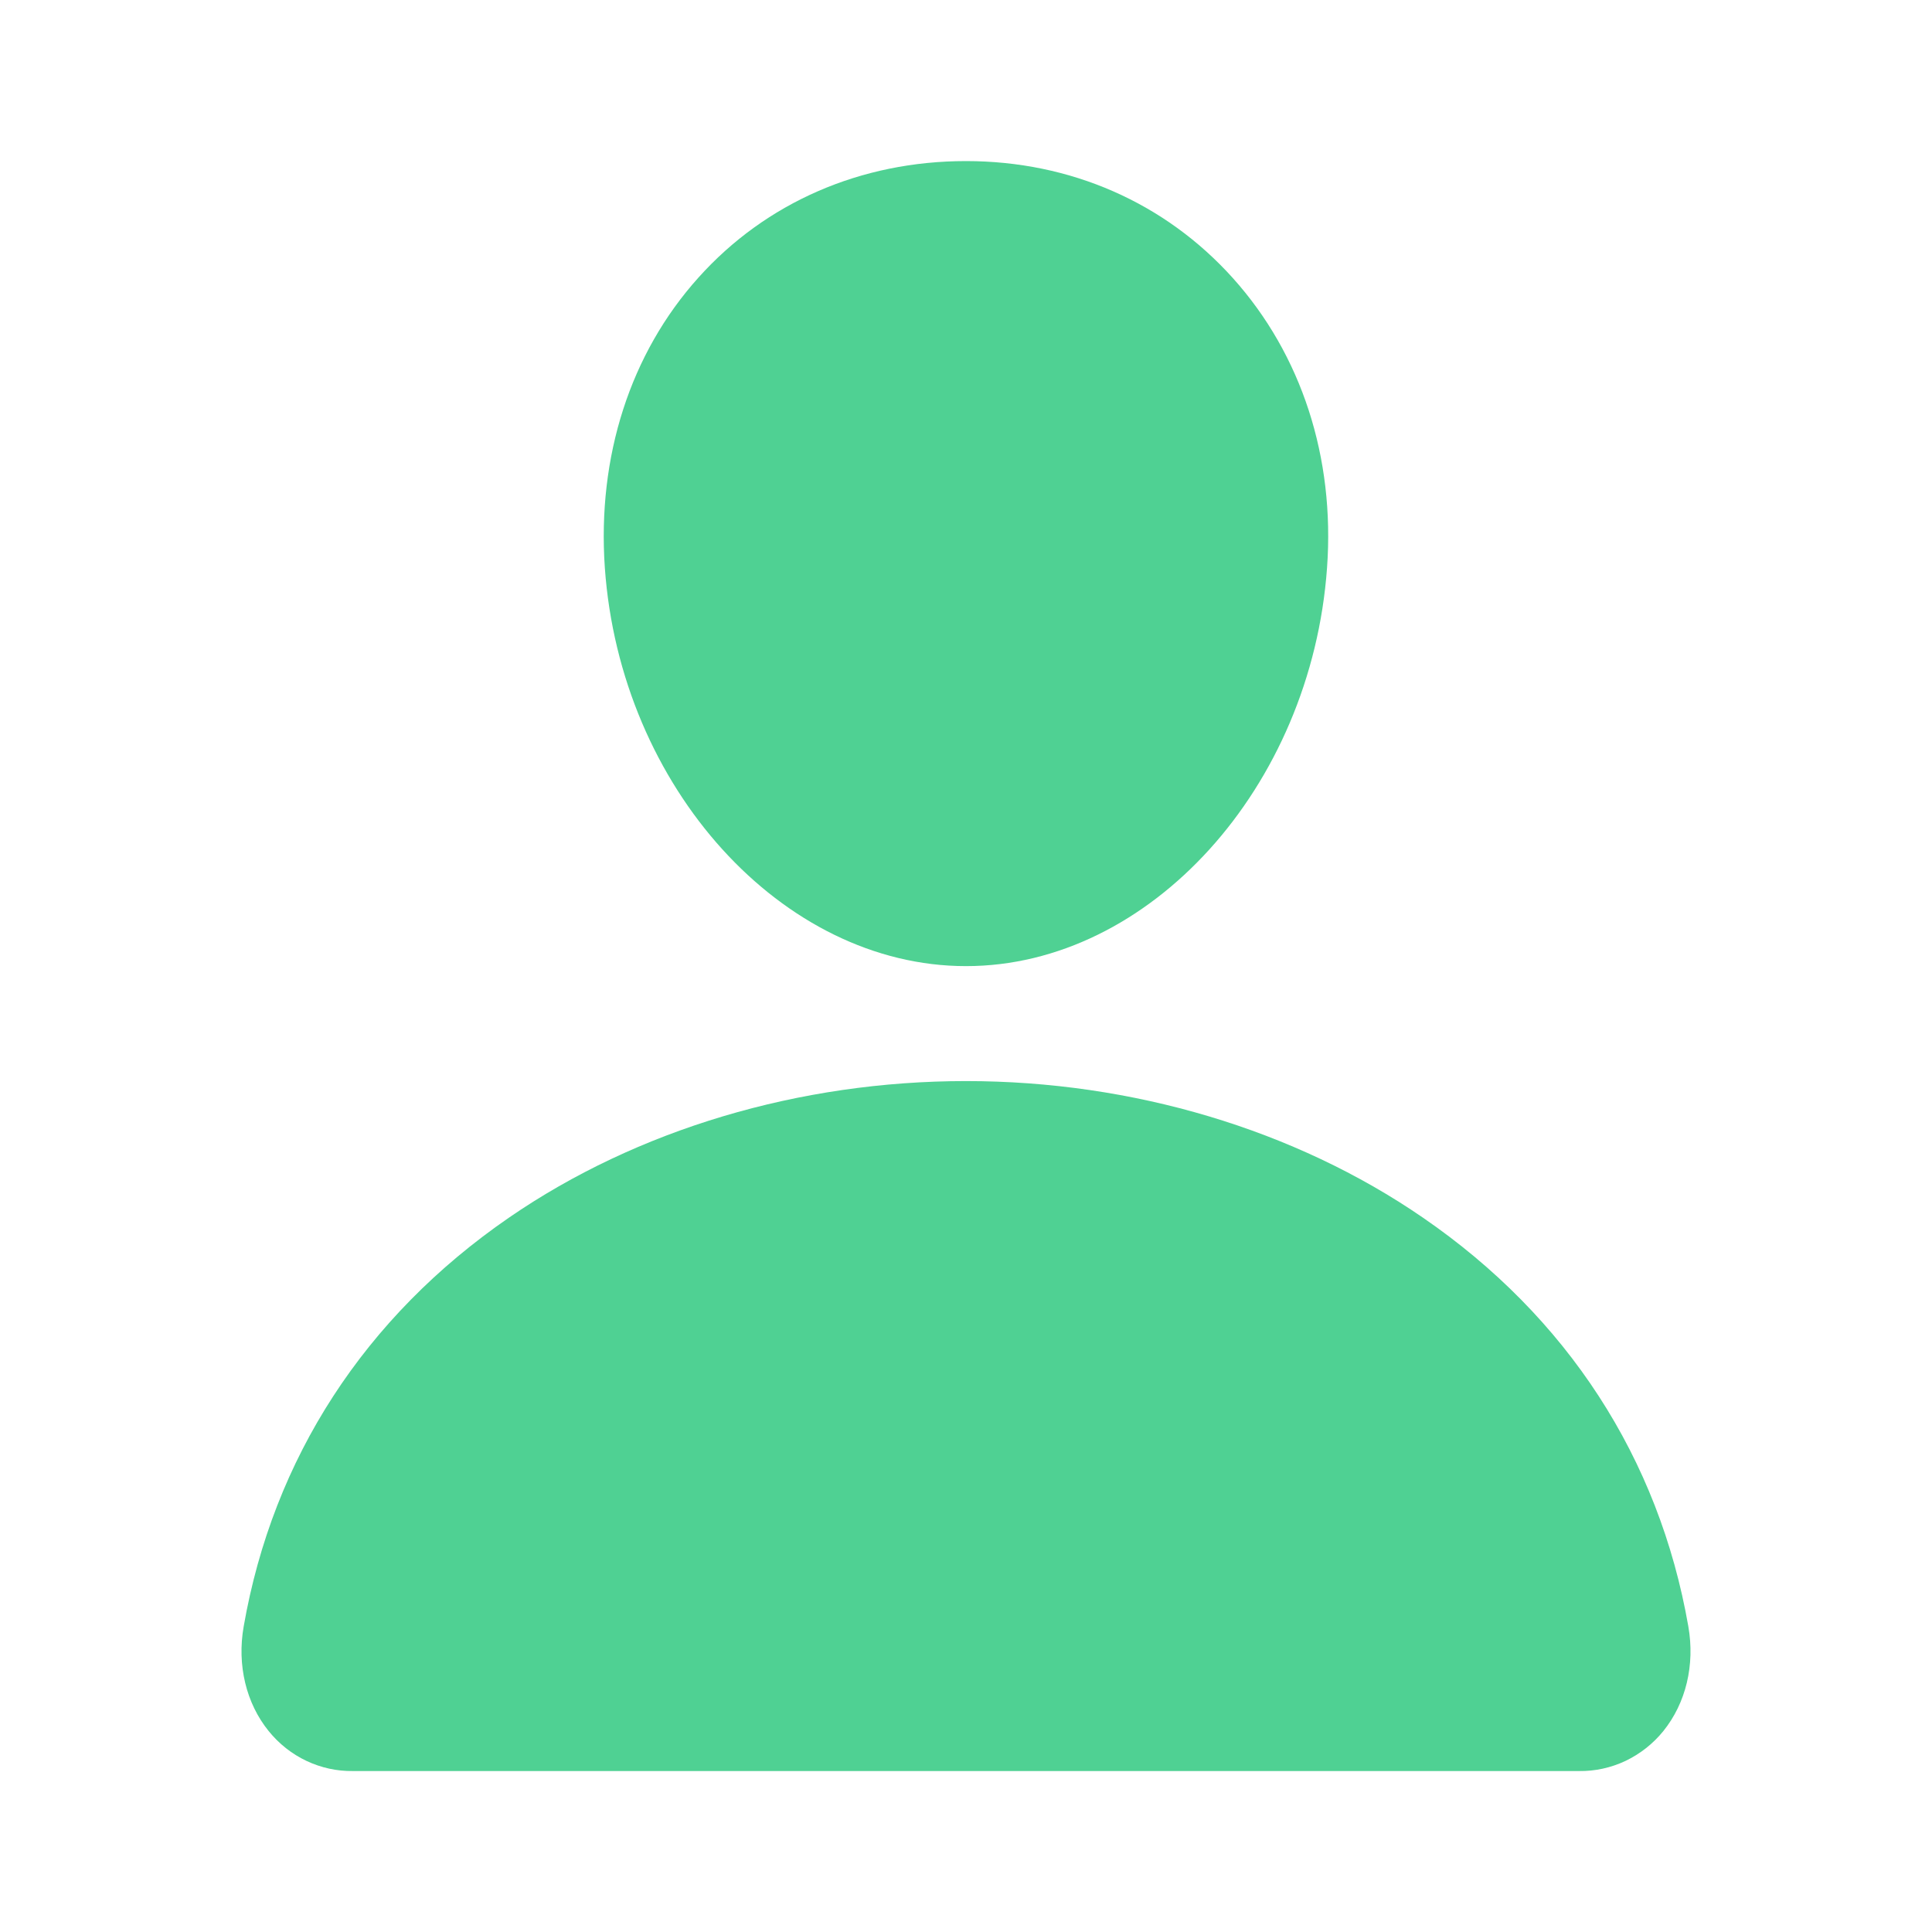
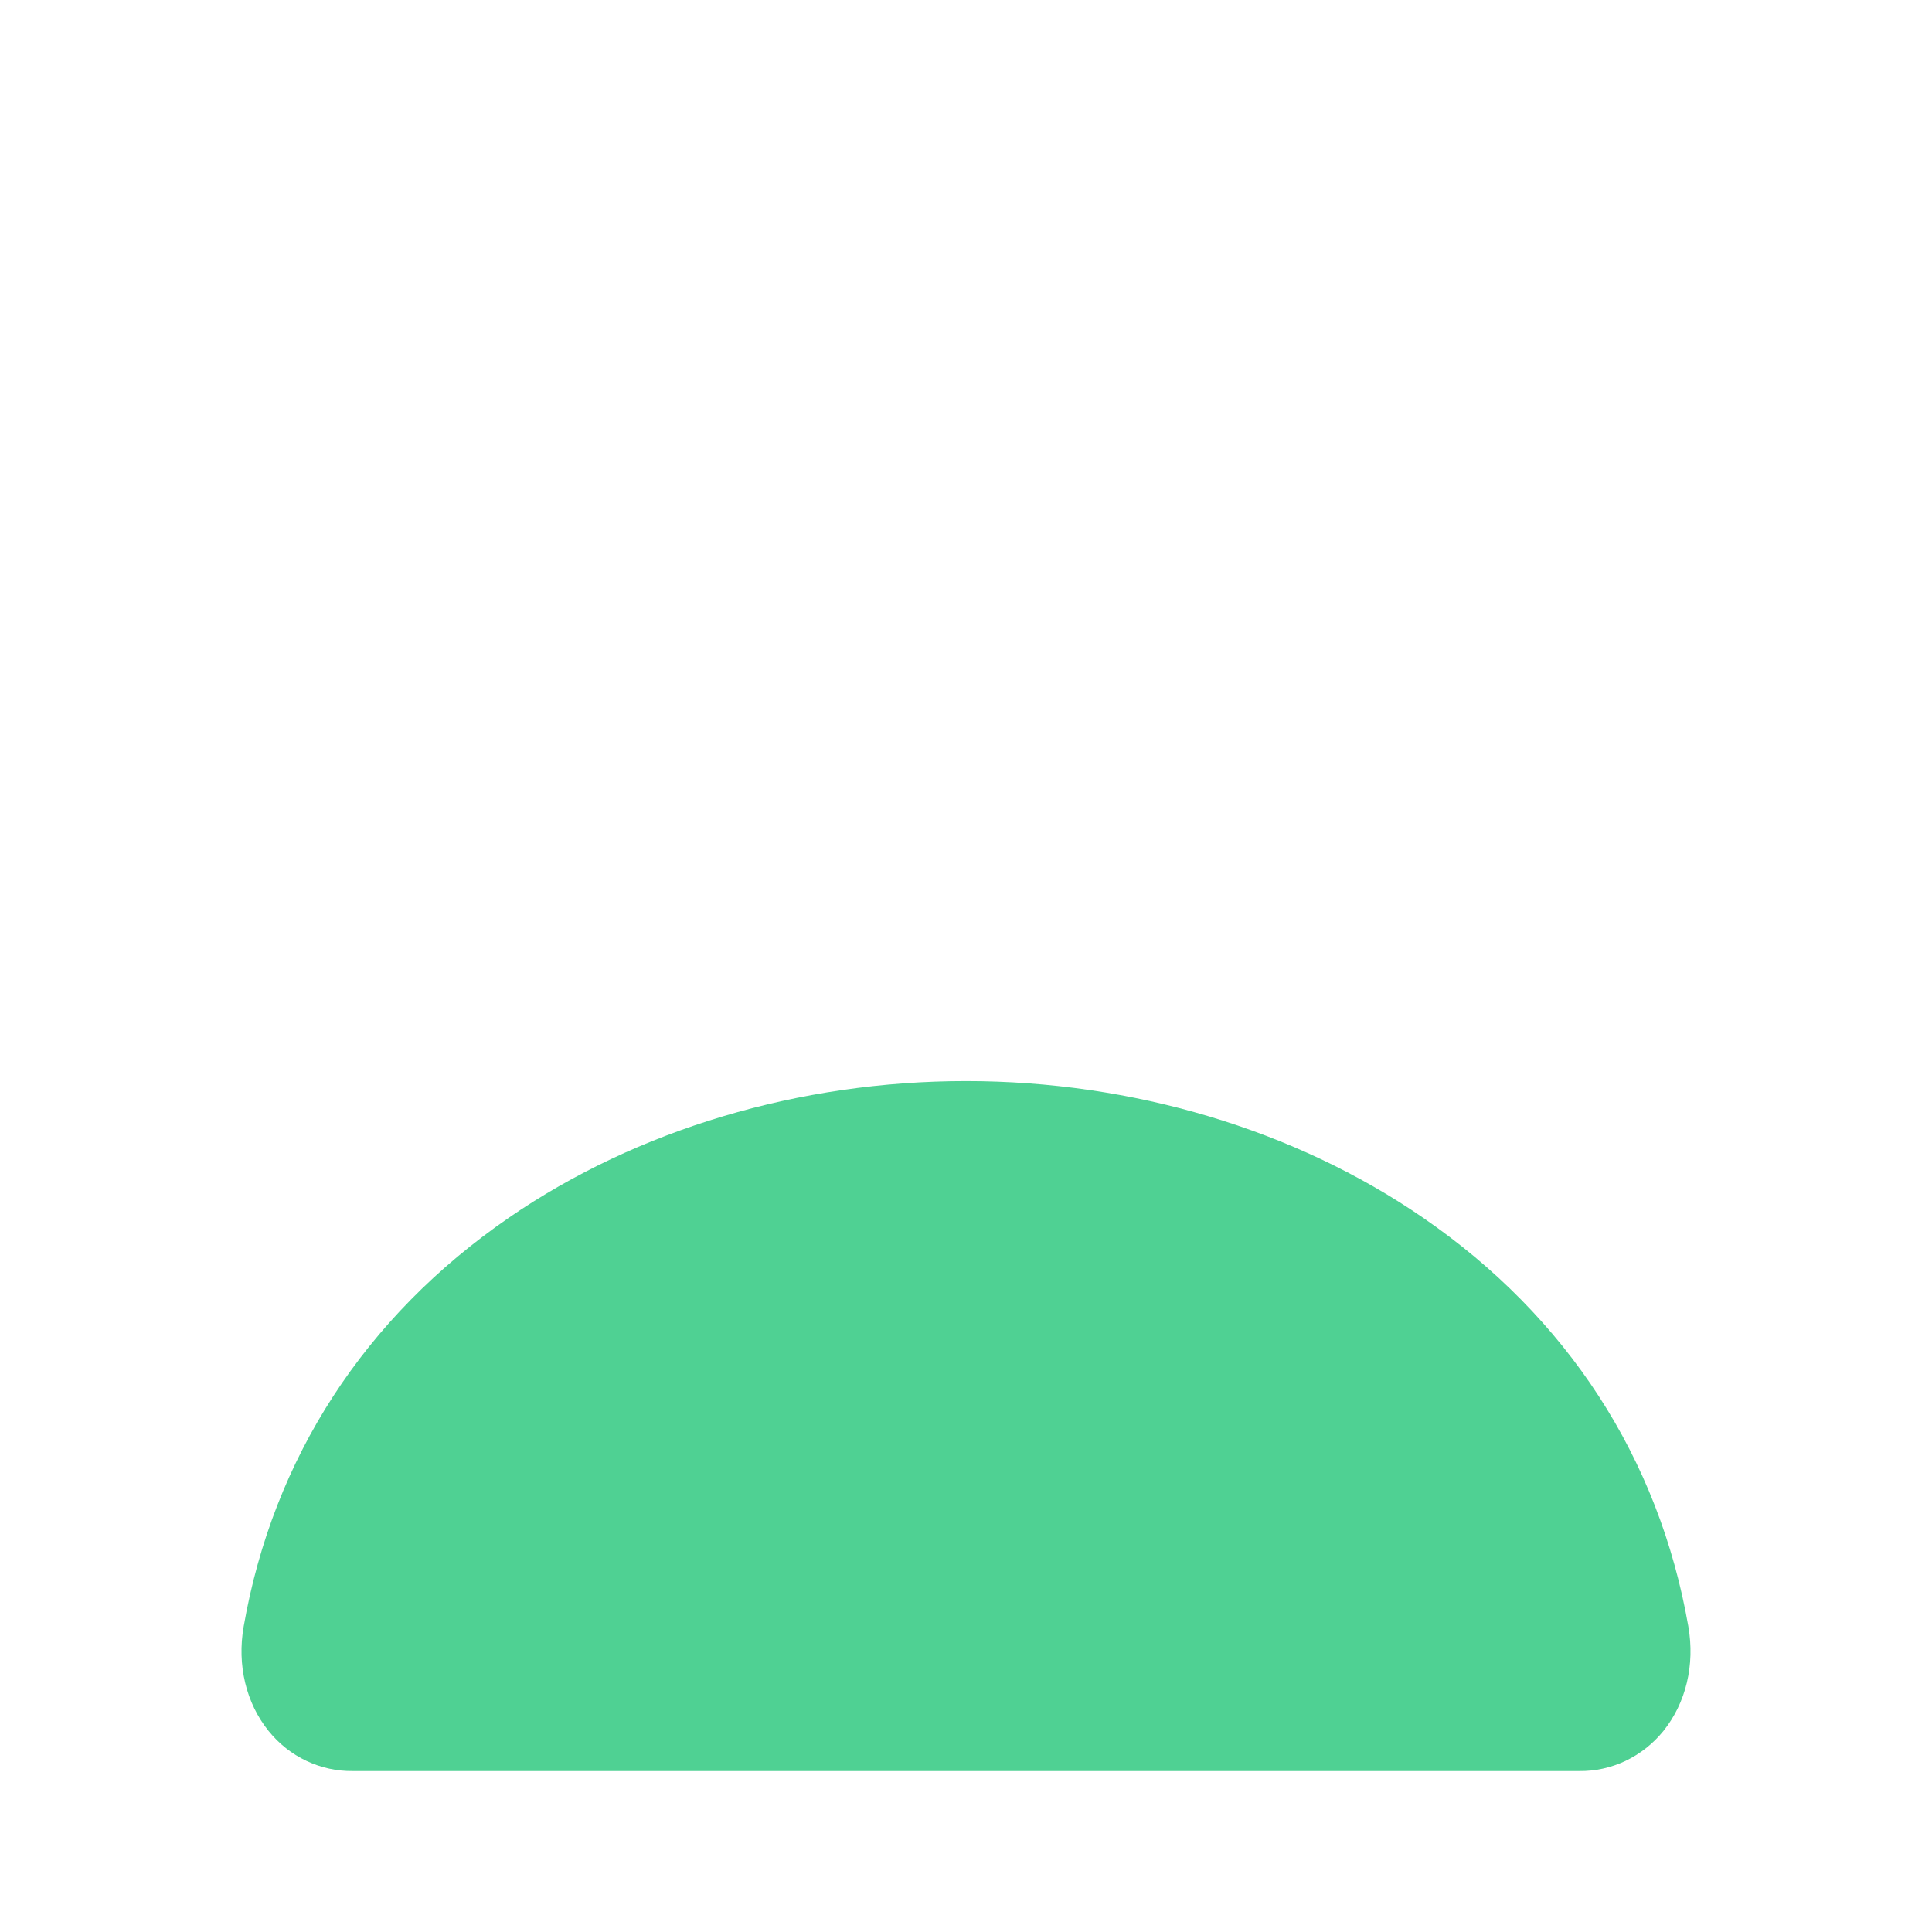
<svg xmlns="http://www.w3.org/2000/svg" width="16" height="16" viewBox="0 0 16 16" fill="none">
  <g id="person">
    <g id="Vector">
-       <path d="M10.211 2.304C9.649 1.678 8.865 1.334 8 1.334C7.13 1.334 6.343 1.676 5.785 2.298C5.22 2.926 4.945 3.78 5.009 4.702C5.137 6.521 6.479 8.001 8 8.001C9.521 8.001 10.86 6.521 10.99 4.702C11.056 3.789 10.779 2.937 10.211 2.304Z" fill="#4FD193" />
      <path d="M13.077 14.667H2.923C2.79 14.669 2.659 14.64 2.538 14.583C2.417 14.526 2.31 14.441 2.225 14.336C2.038 14.105 1.962 13.789 2.018 13.47C2.261 12.076 3.021 10.906 4.215 10.084C5.276 9.354 6.62 8.953 8 8.953C9.38 8.953 10.724 9.355 11.784 10.084C12.979 10.905 13.739 12.076 13.982 13.469C14.038 13.789 13.962 14.104 13.775 14.336C13.69 14.441 13.583 14.525 13.462 14.583C13.341 14.64 13.21 14.669 13.077 14.667Z" fill="#4FD193" />
    </g>
  </g>
</svg>